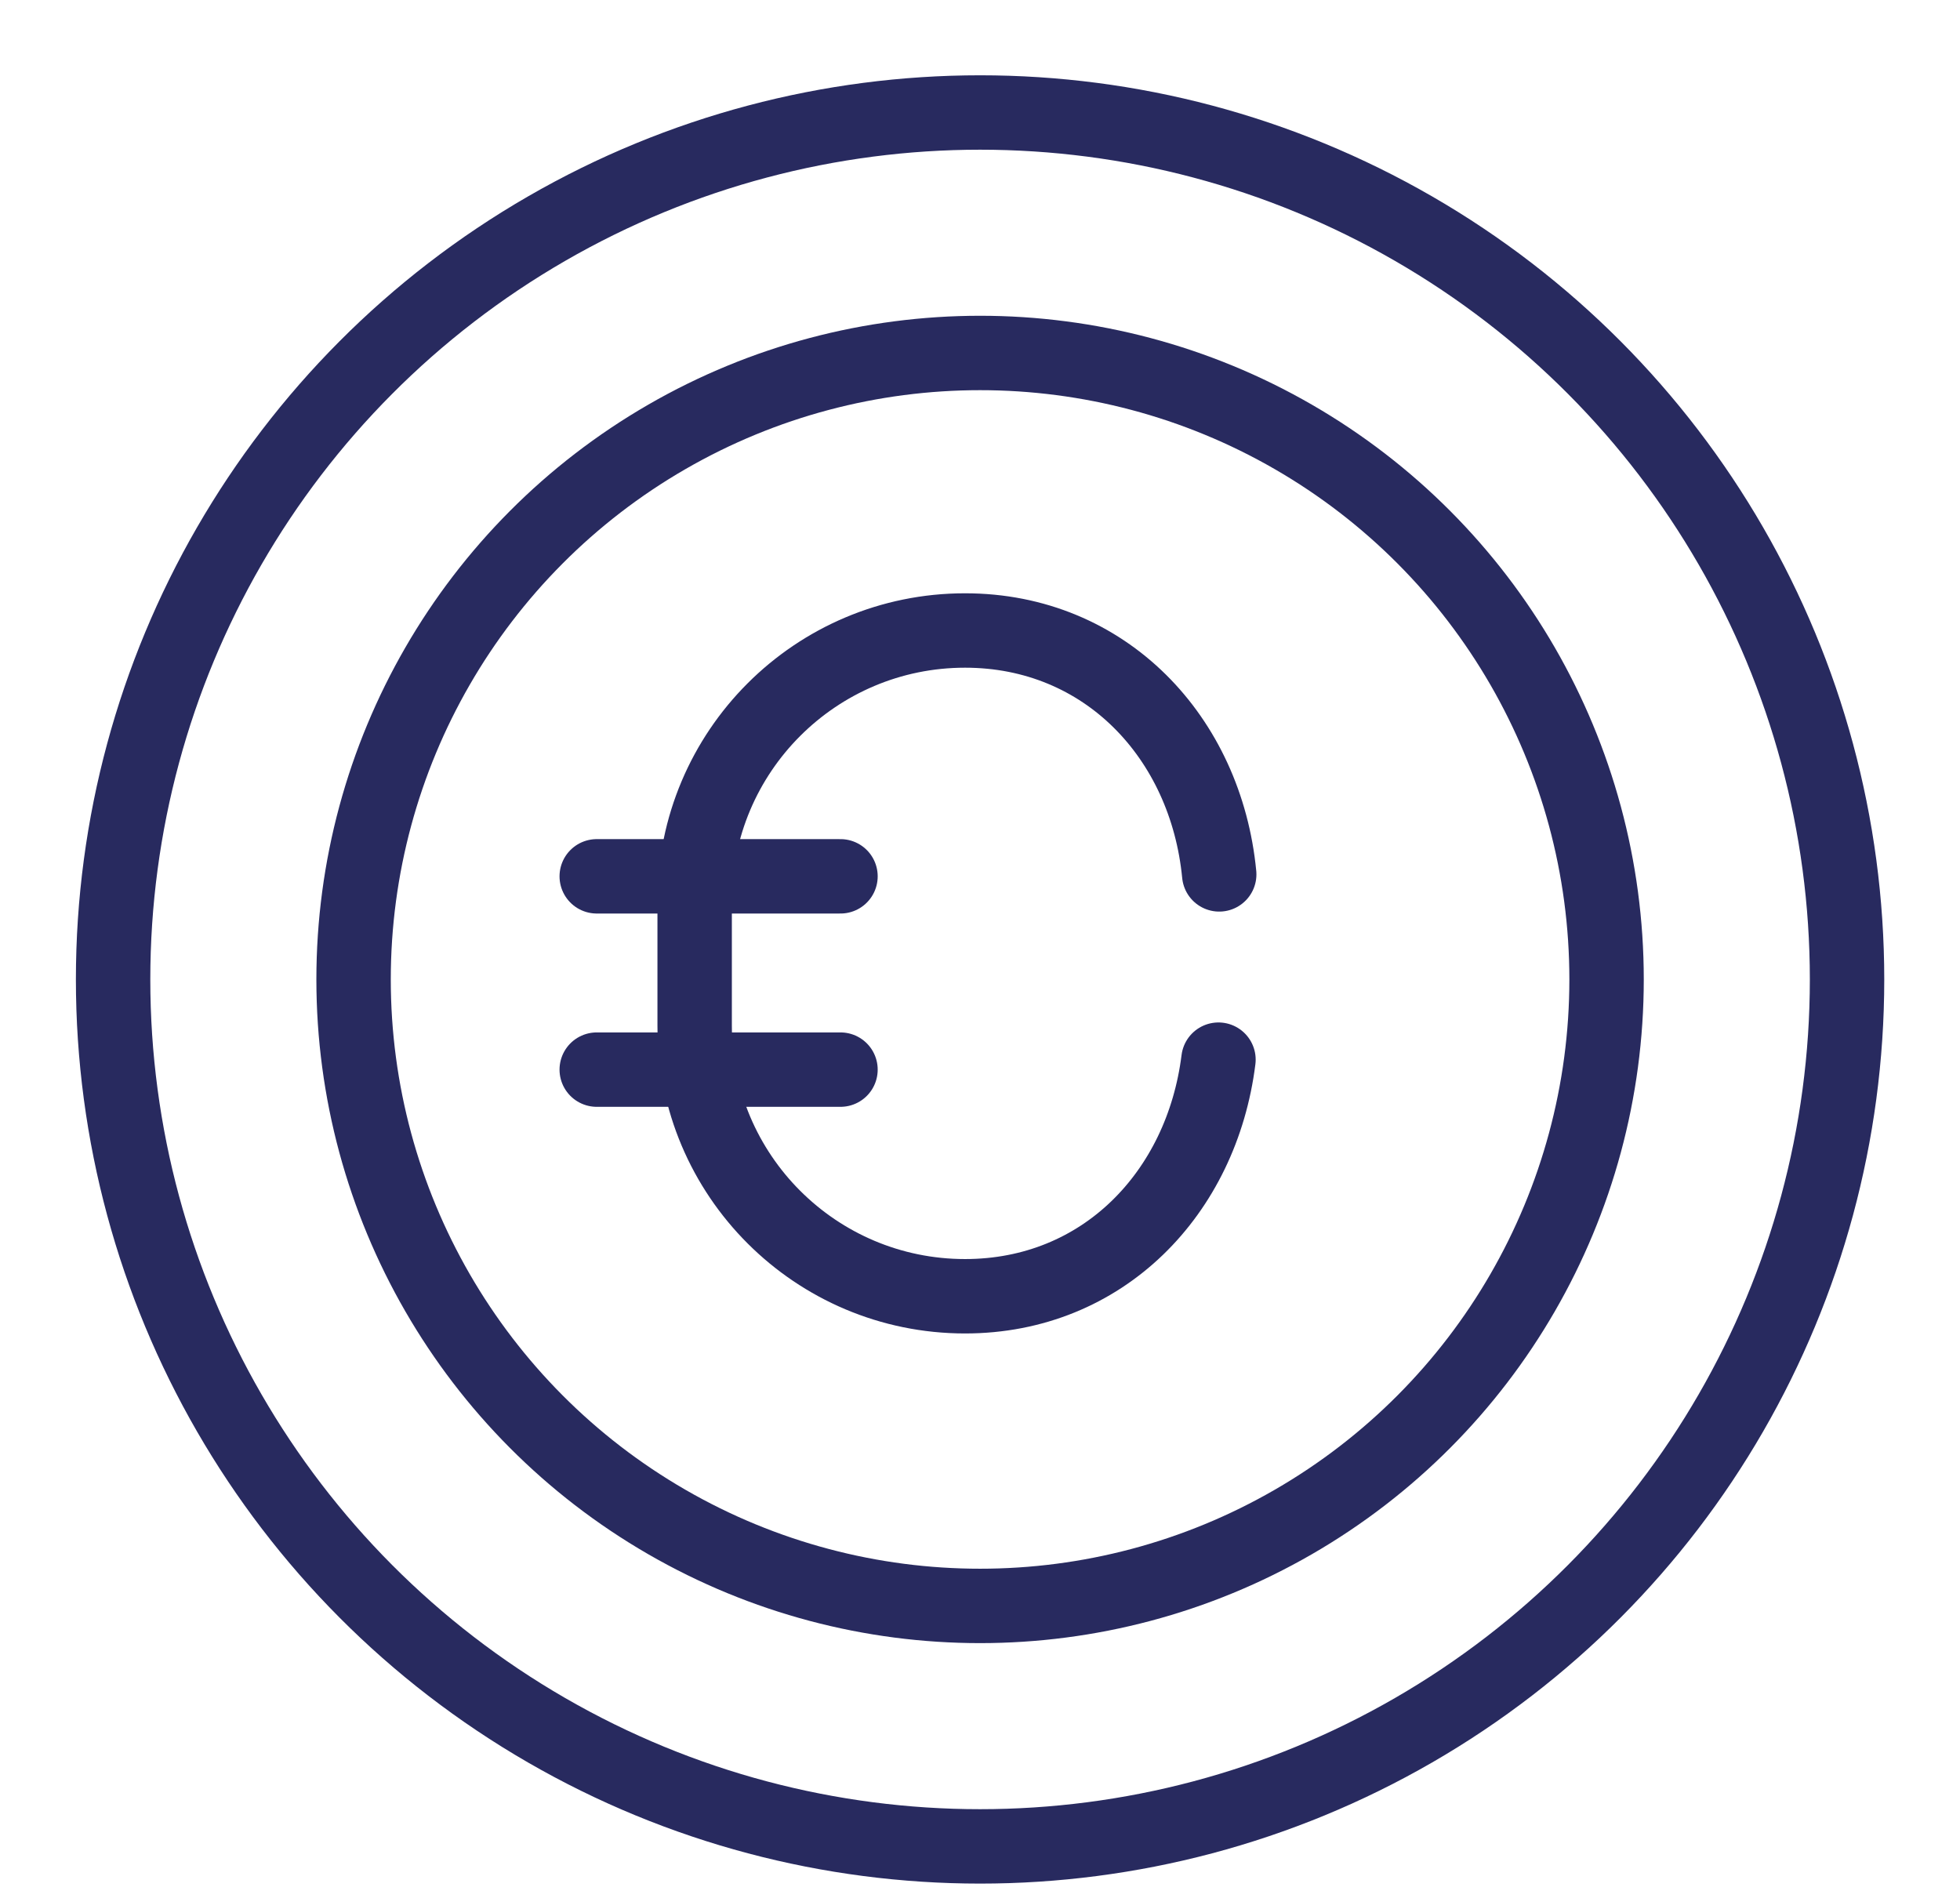
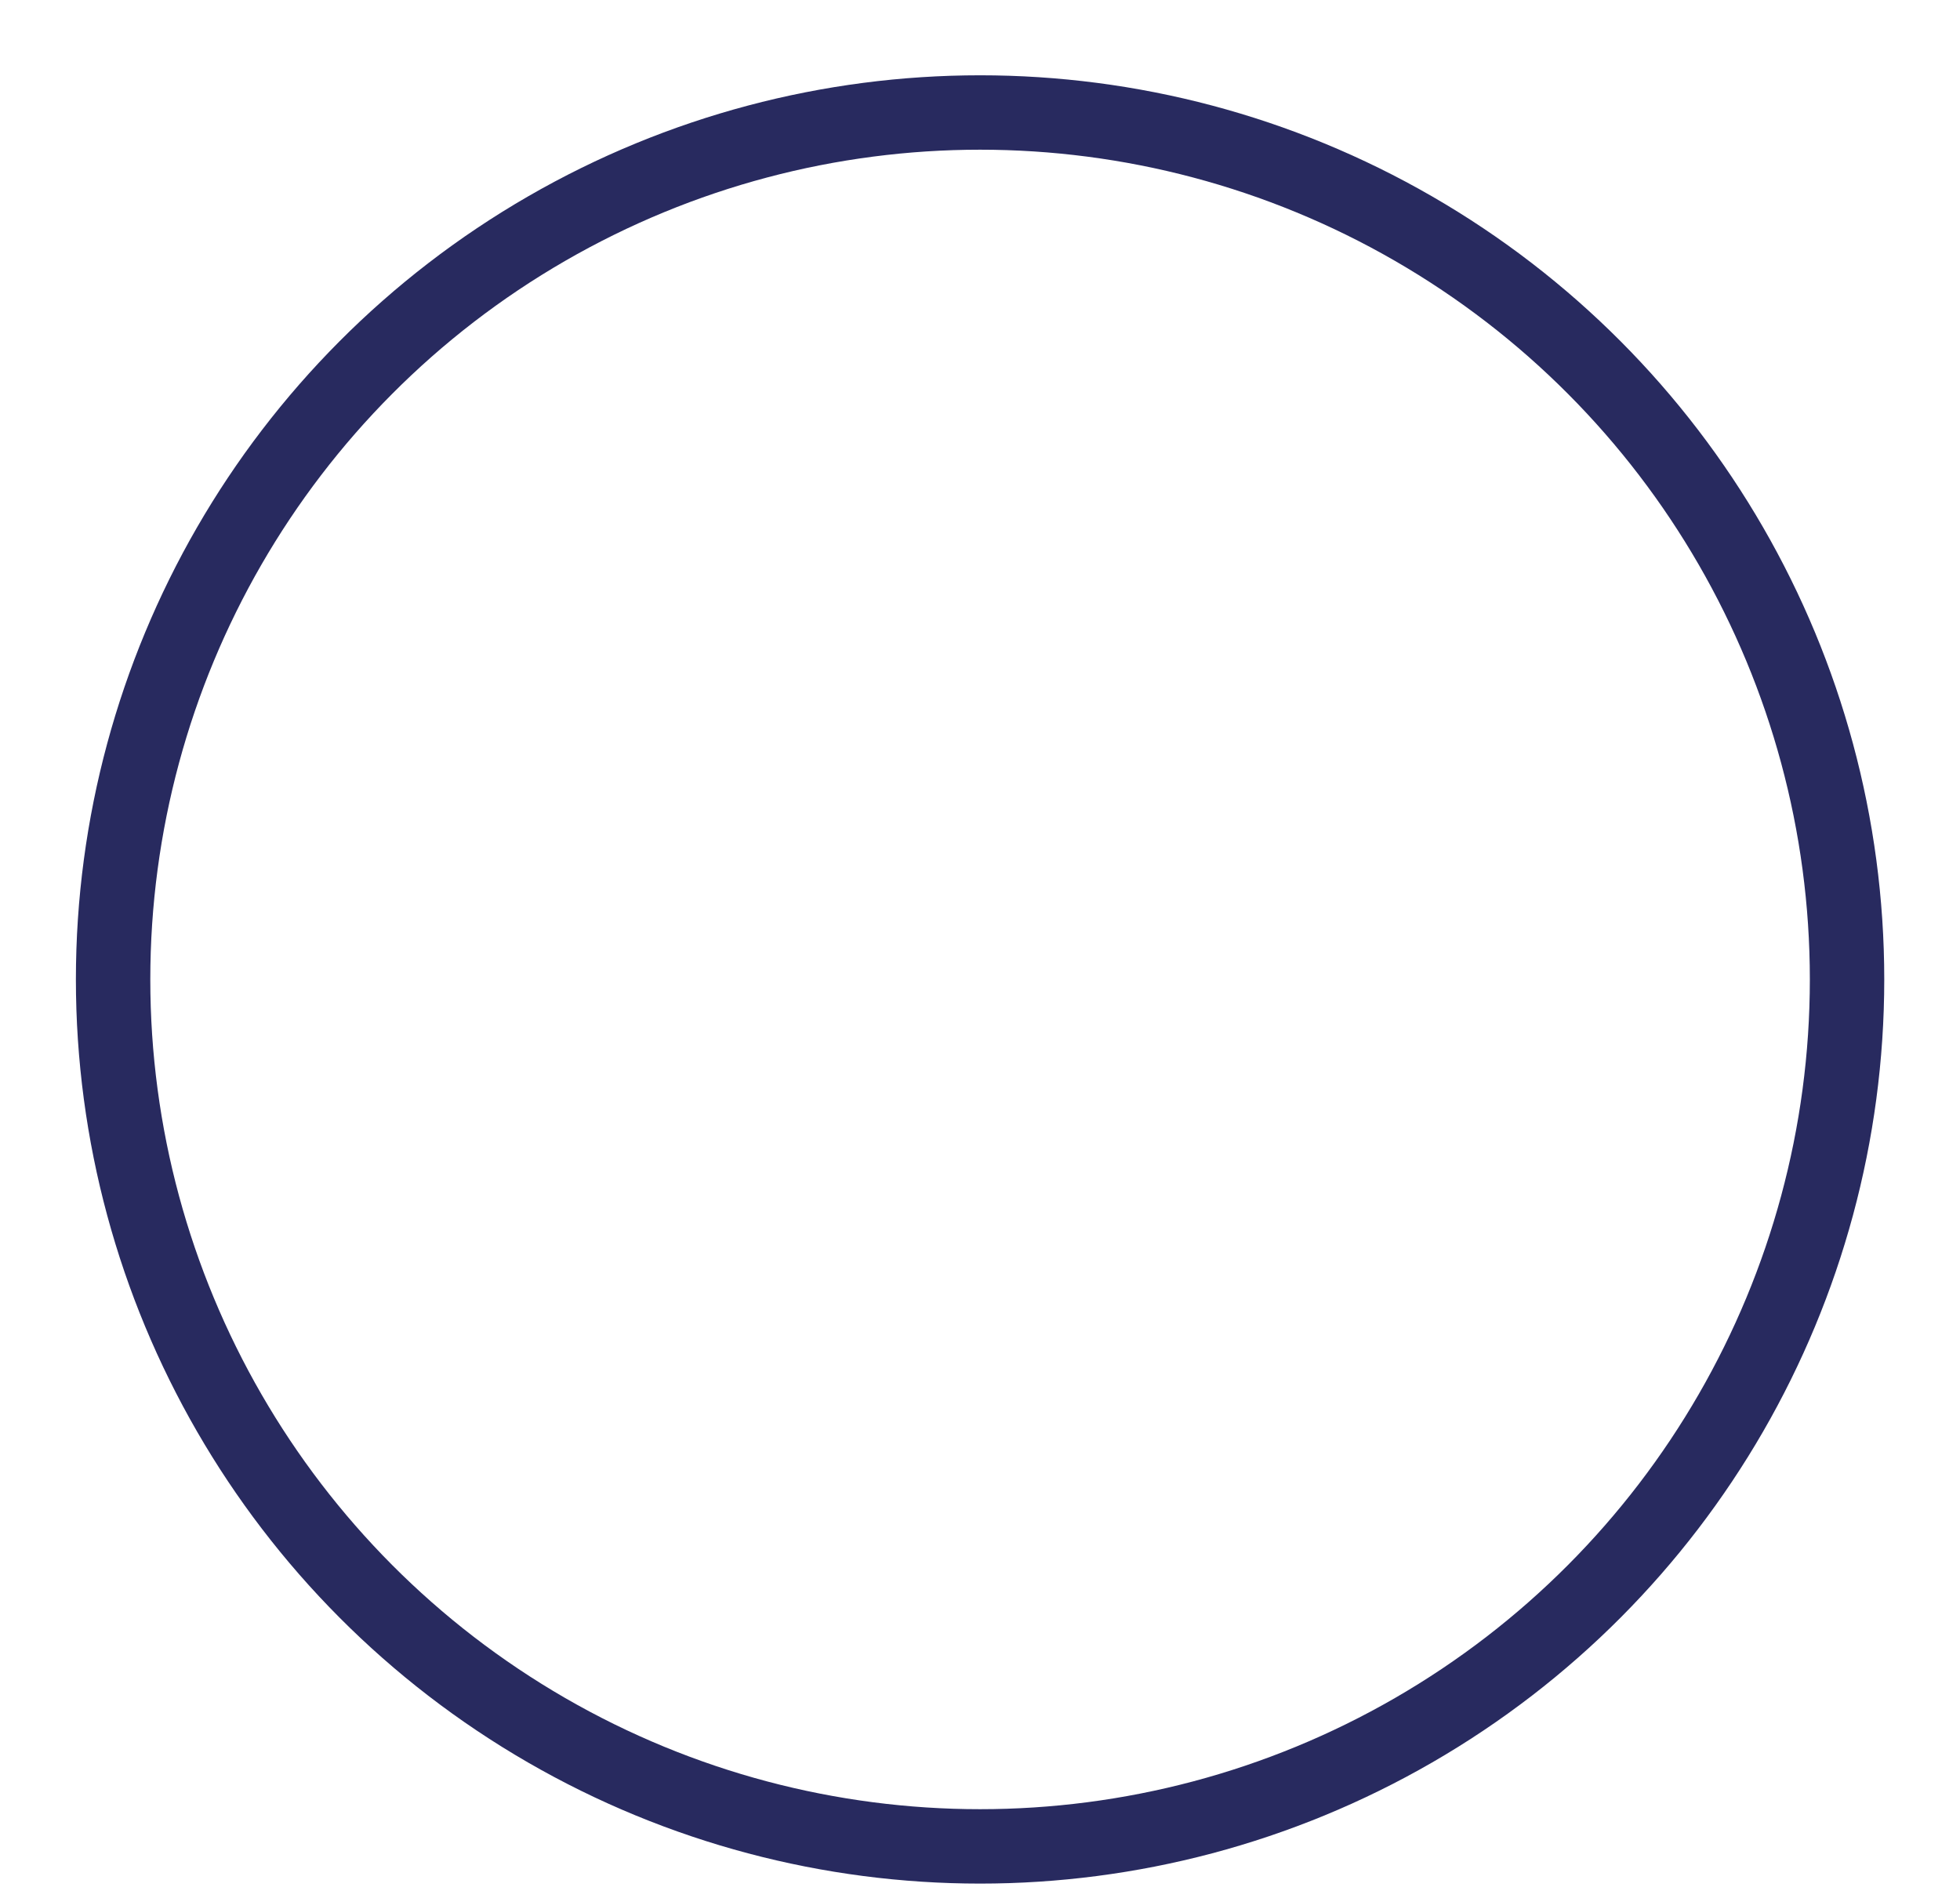
<svg xmlns="http://www.w3.org/2000/svg" id="Calque_3" data-name="Calque 3" viewBox="0 0 131.71 127.56">
  <defs>
    <style>
      .cls-1 {
        fill: none;
        stroke: #282a5f;
        stroke-linecap: round;
        stroke-linejoin: round;
        stroke-width: 5px;
      }
    </style>
  </defs>
-   <circle class="cls-1" cx="65.86" cy="65.82" r="42.1" />
  <circle class="cls-1" cx="65.86" cy="65.82" r="58.26" />
-   <path class="cls-1" d="m81.88,71.21c-1.12,8.96-7.76,15.9-17.03,15.9-10.03,0-18.17-8.13-18.17-18.17v-8.4c0-10.03,8.13-18.17,18.17-18.17,9.43,0,16.19,7.19,17.08,16.39" />
-   <line class="cls-1" x1="40.1" y1="58.89" x2="56.48" y2="58.89" />
-   <line class="cls-1" x1="40.1" y1="71.88" x2="56.48" y2="71.88" />
</svg>